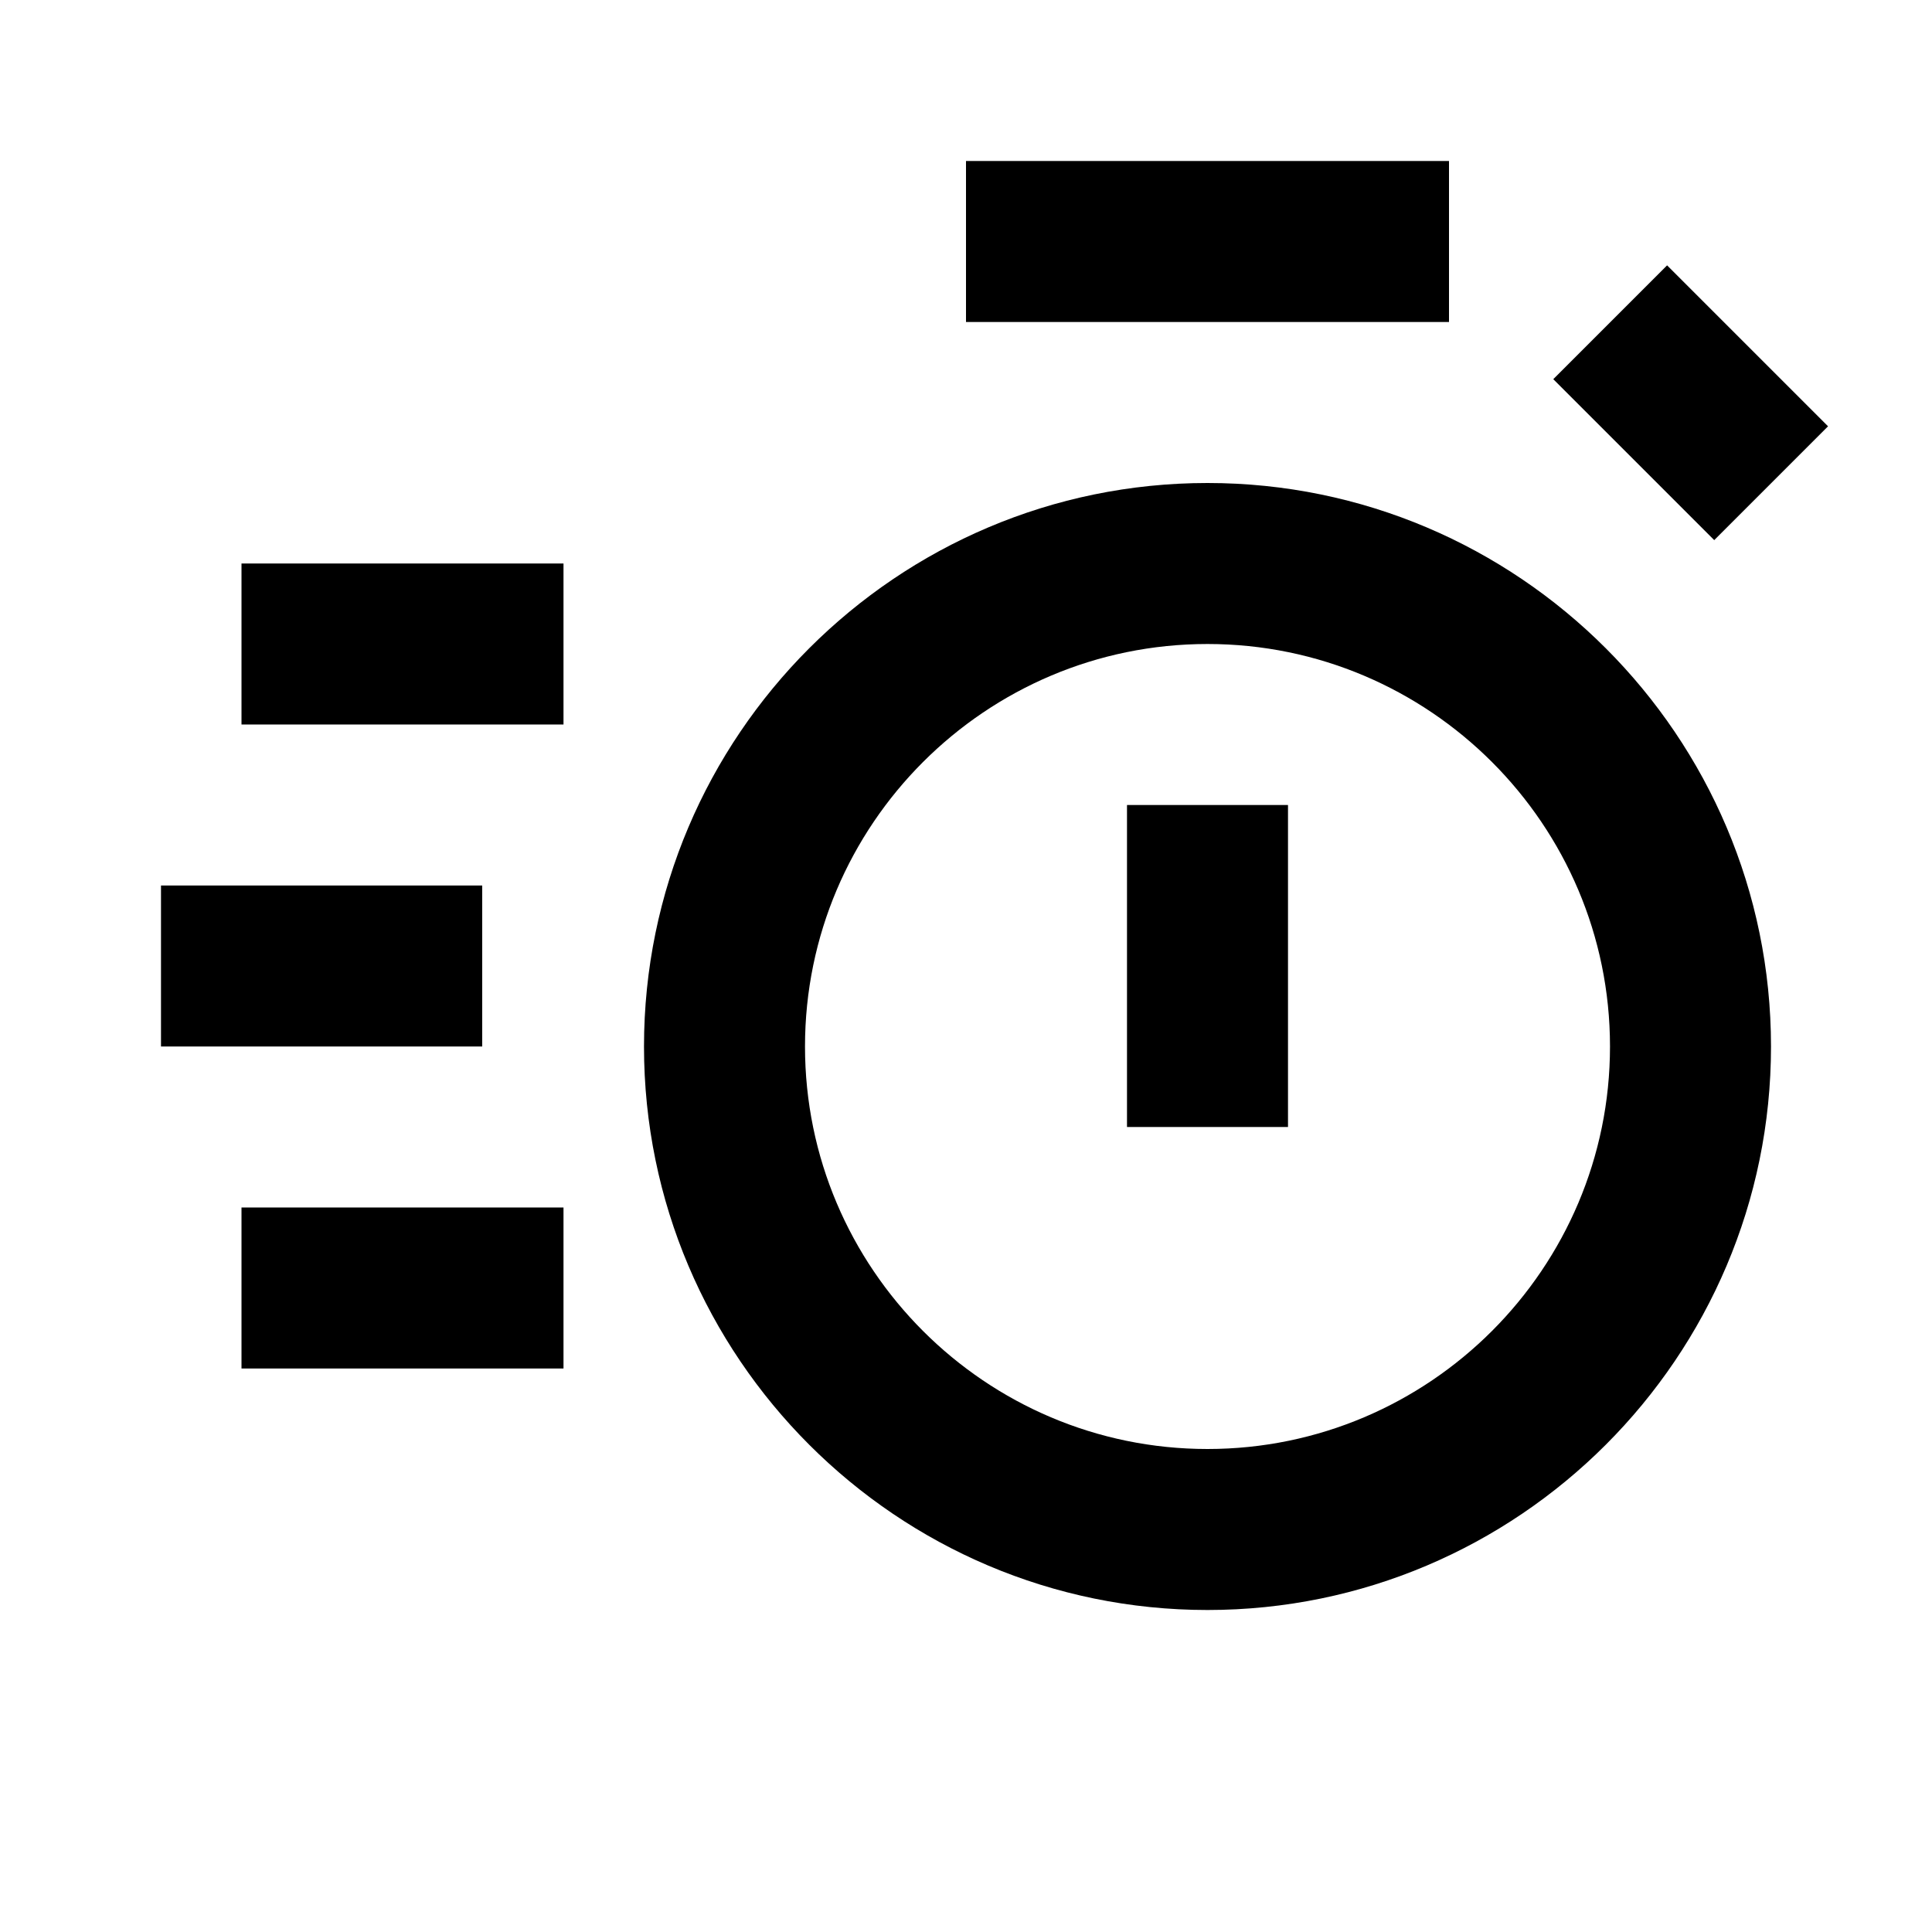
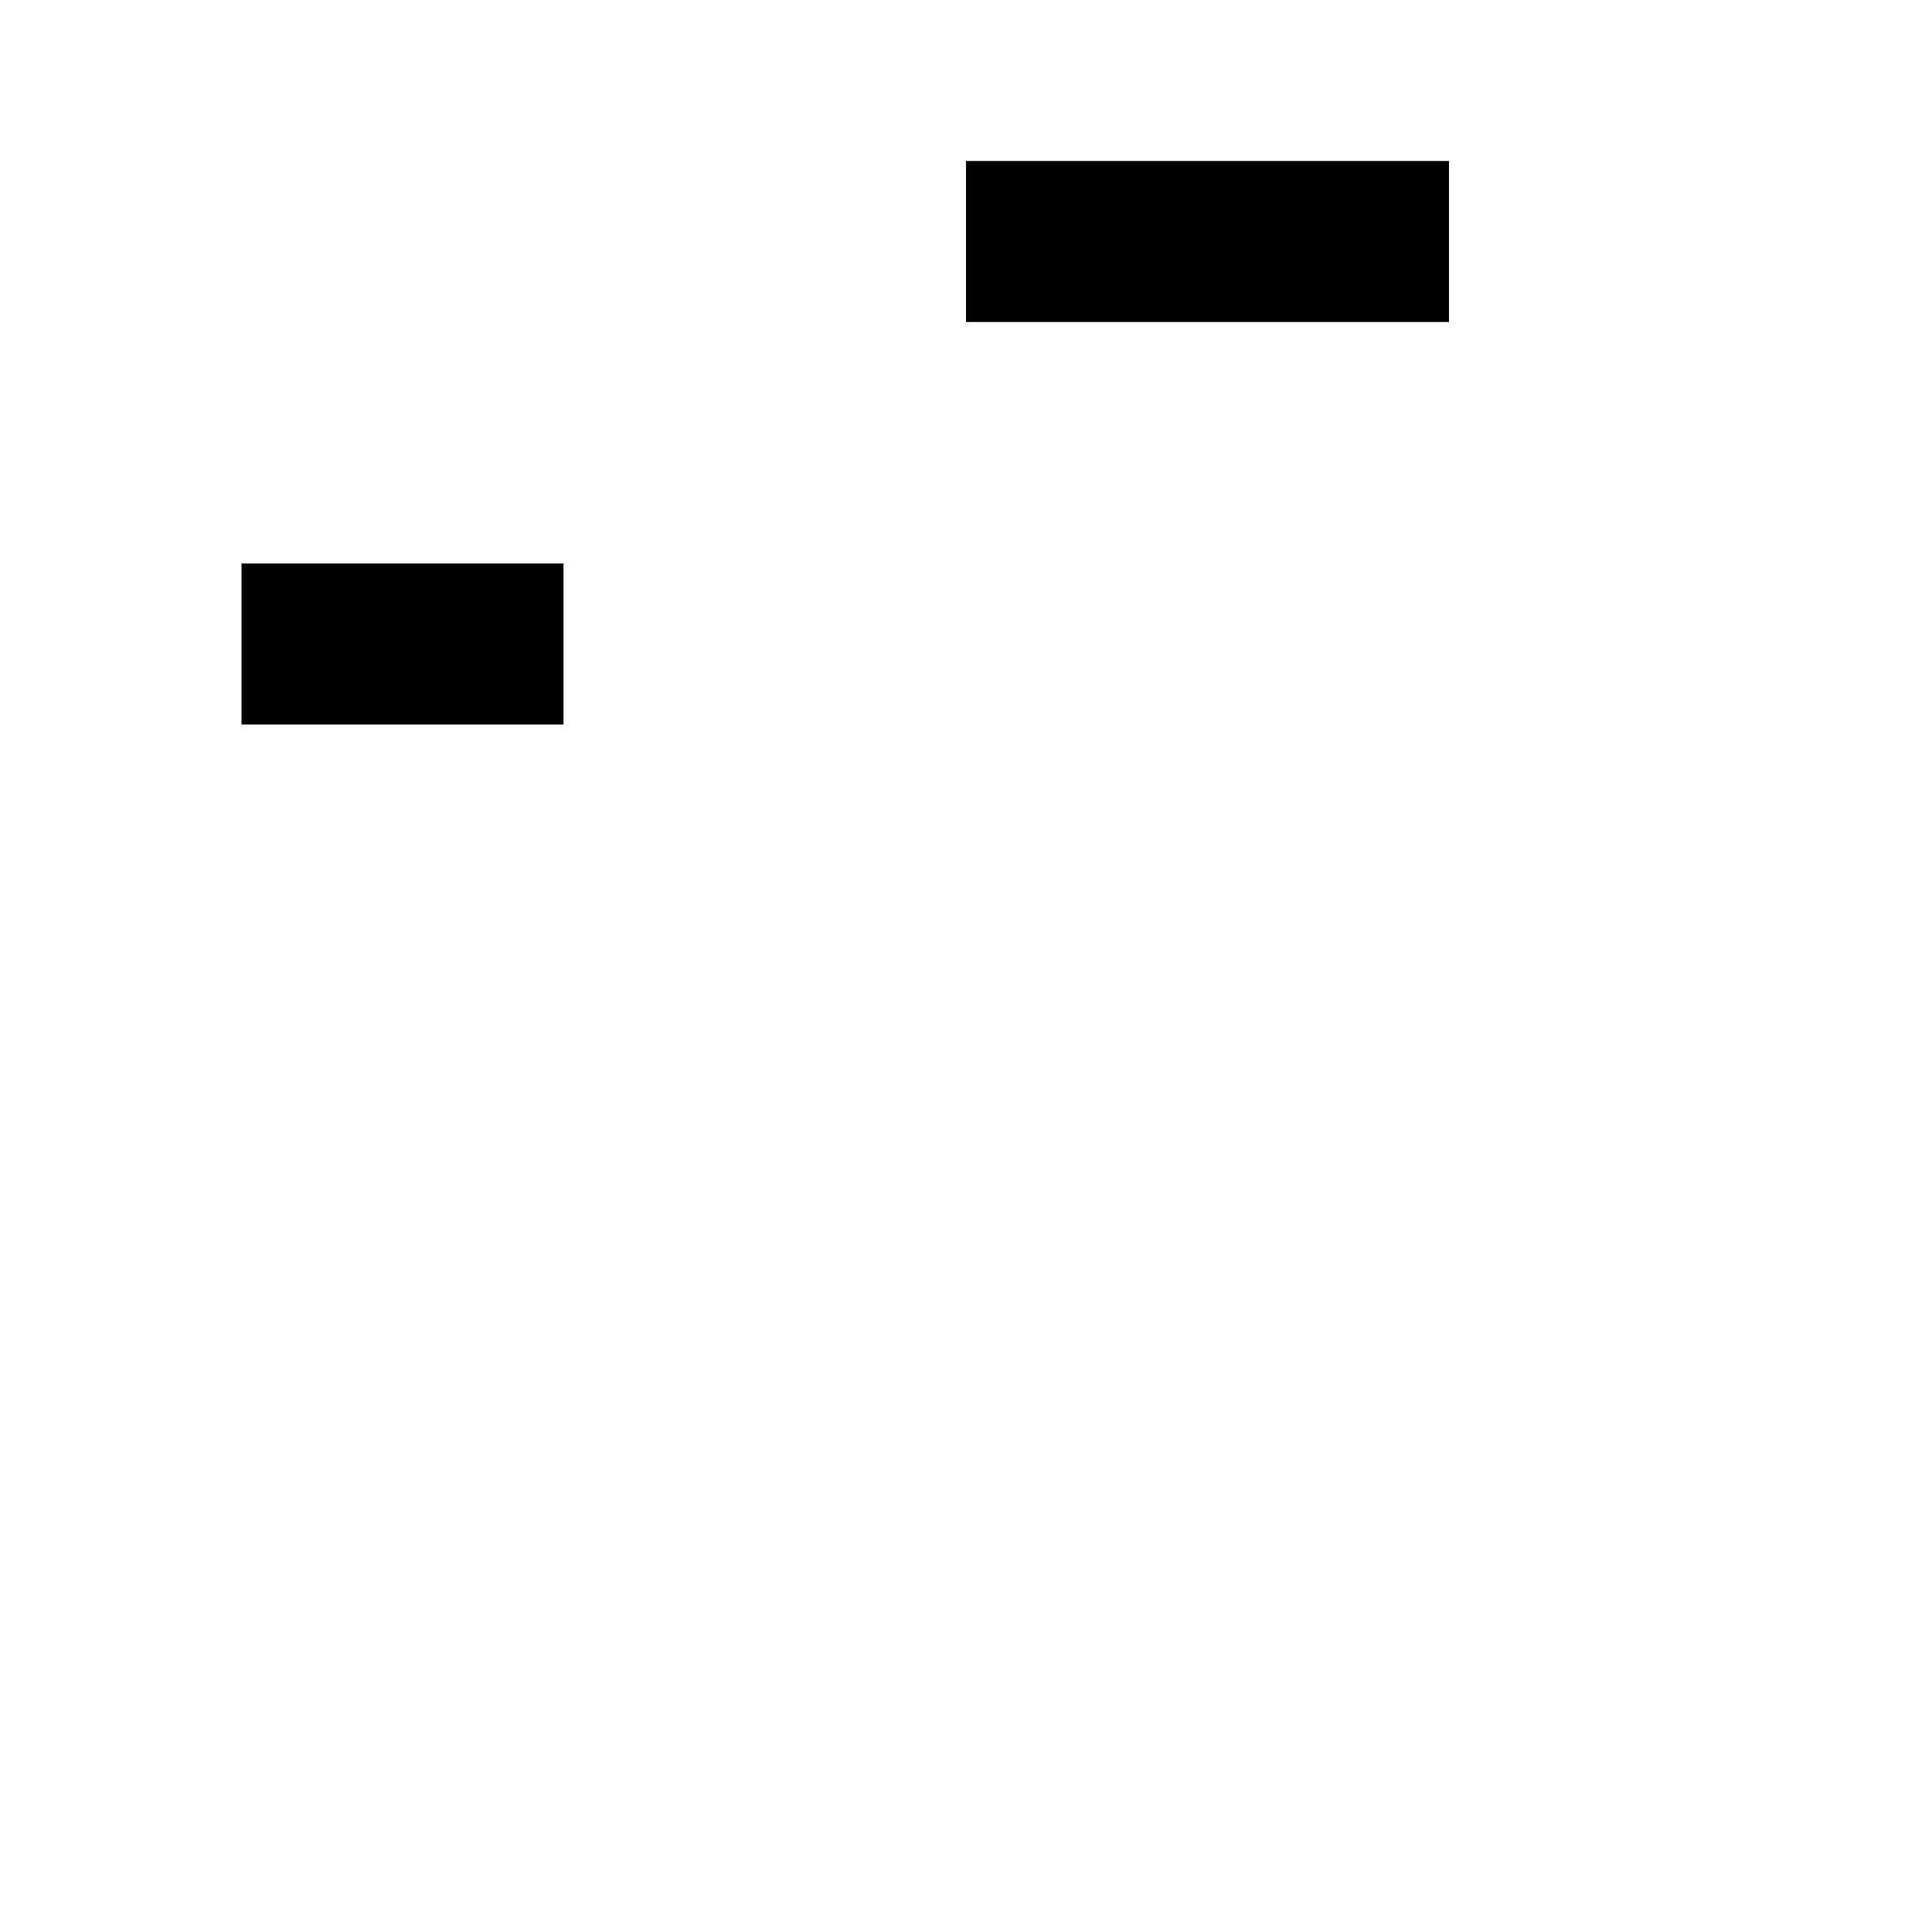
<svg xmlns="http://www.w3.org/2000/svg" version="1.1" id="Layer_1" x="0px" y="0px" width="24px" height="24px" viewBox="0 0 24 24" enable-background="new 0 0 24 24" xml:space="preserve">
  <g>
-     <path d="M15,6c-3.859,0-7,3.14-7,7s3.141,7,7,7s7-3.14,7-7S18.859,6,15,6z M15,18c-2.757,0-5-2.243-5-5s2.243-5,5-5s5,2.243,5,5   S17.757,18,15,18z" />
-     <rect x="14" y="10" width="2" height="4" />
    <rect x="12" y="2" width="6" height="2" />
    <rect x="3" y="7" width="4" height="2" />
-     <rect x="3" y="15" width="4" height="2" />
-     <rect x="2" y="11" width="3.99" height="2" />
-     <rect x="19.586" y="4" transform="matrix(-0.707 -0.707 0.707 -0.707 32.314 23.385)" width="2.828" height="2" />
  </g>
</svg>